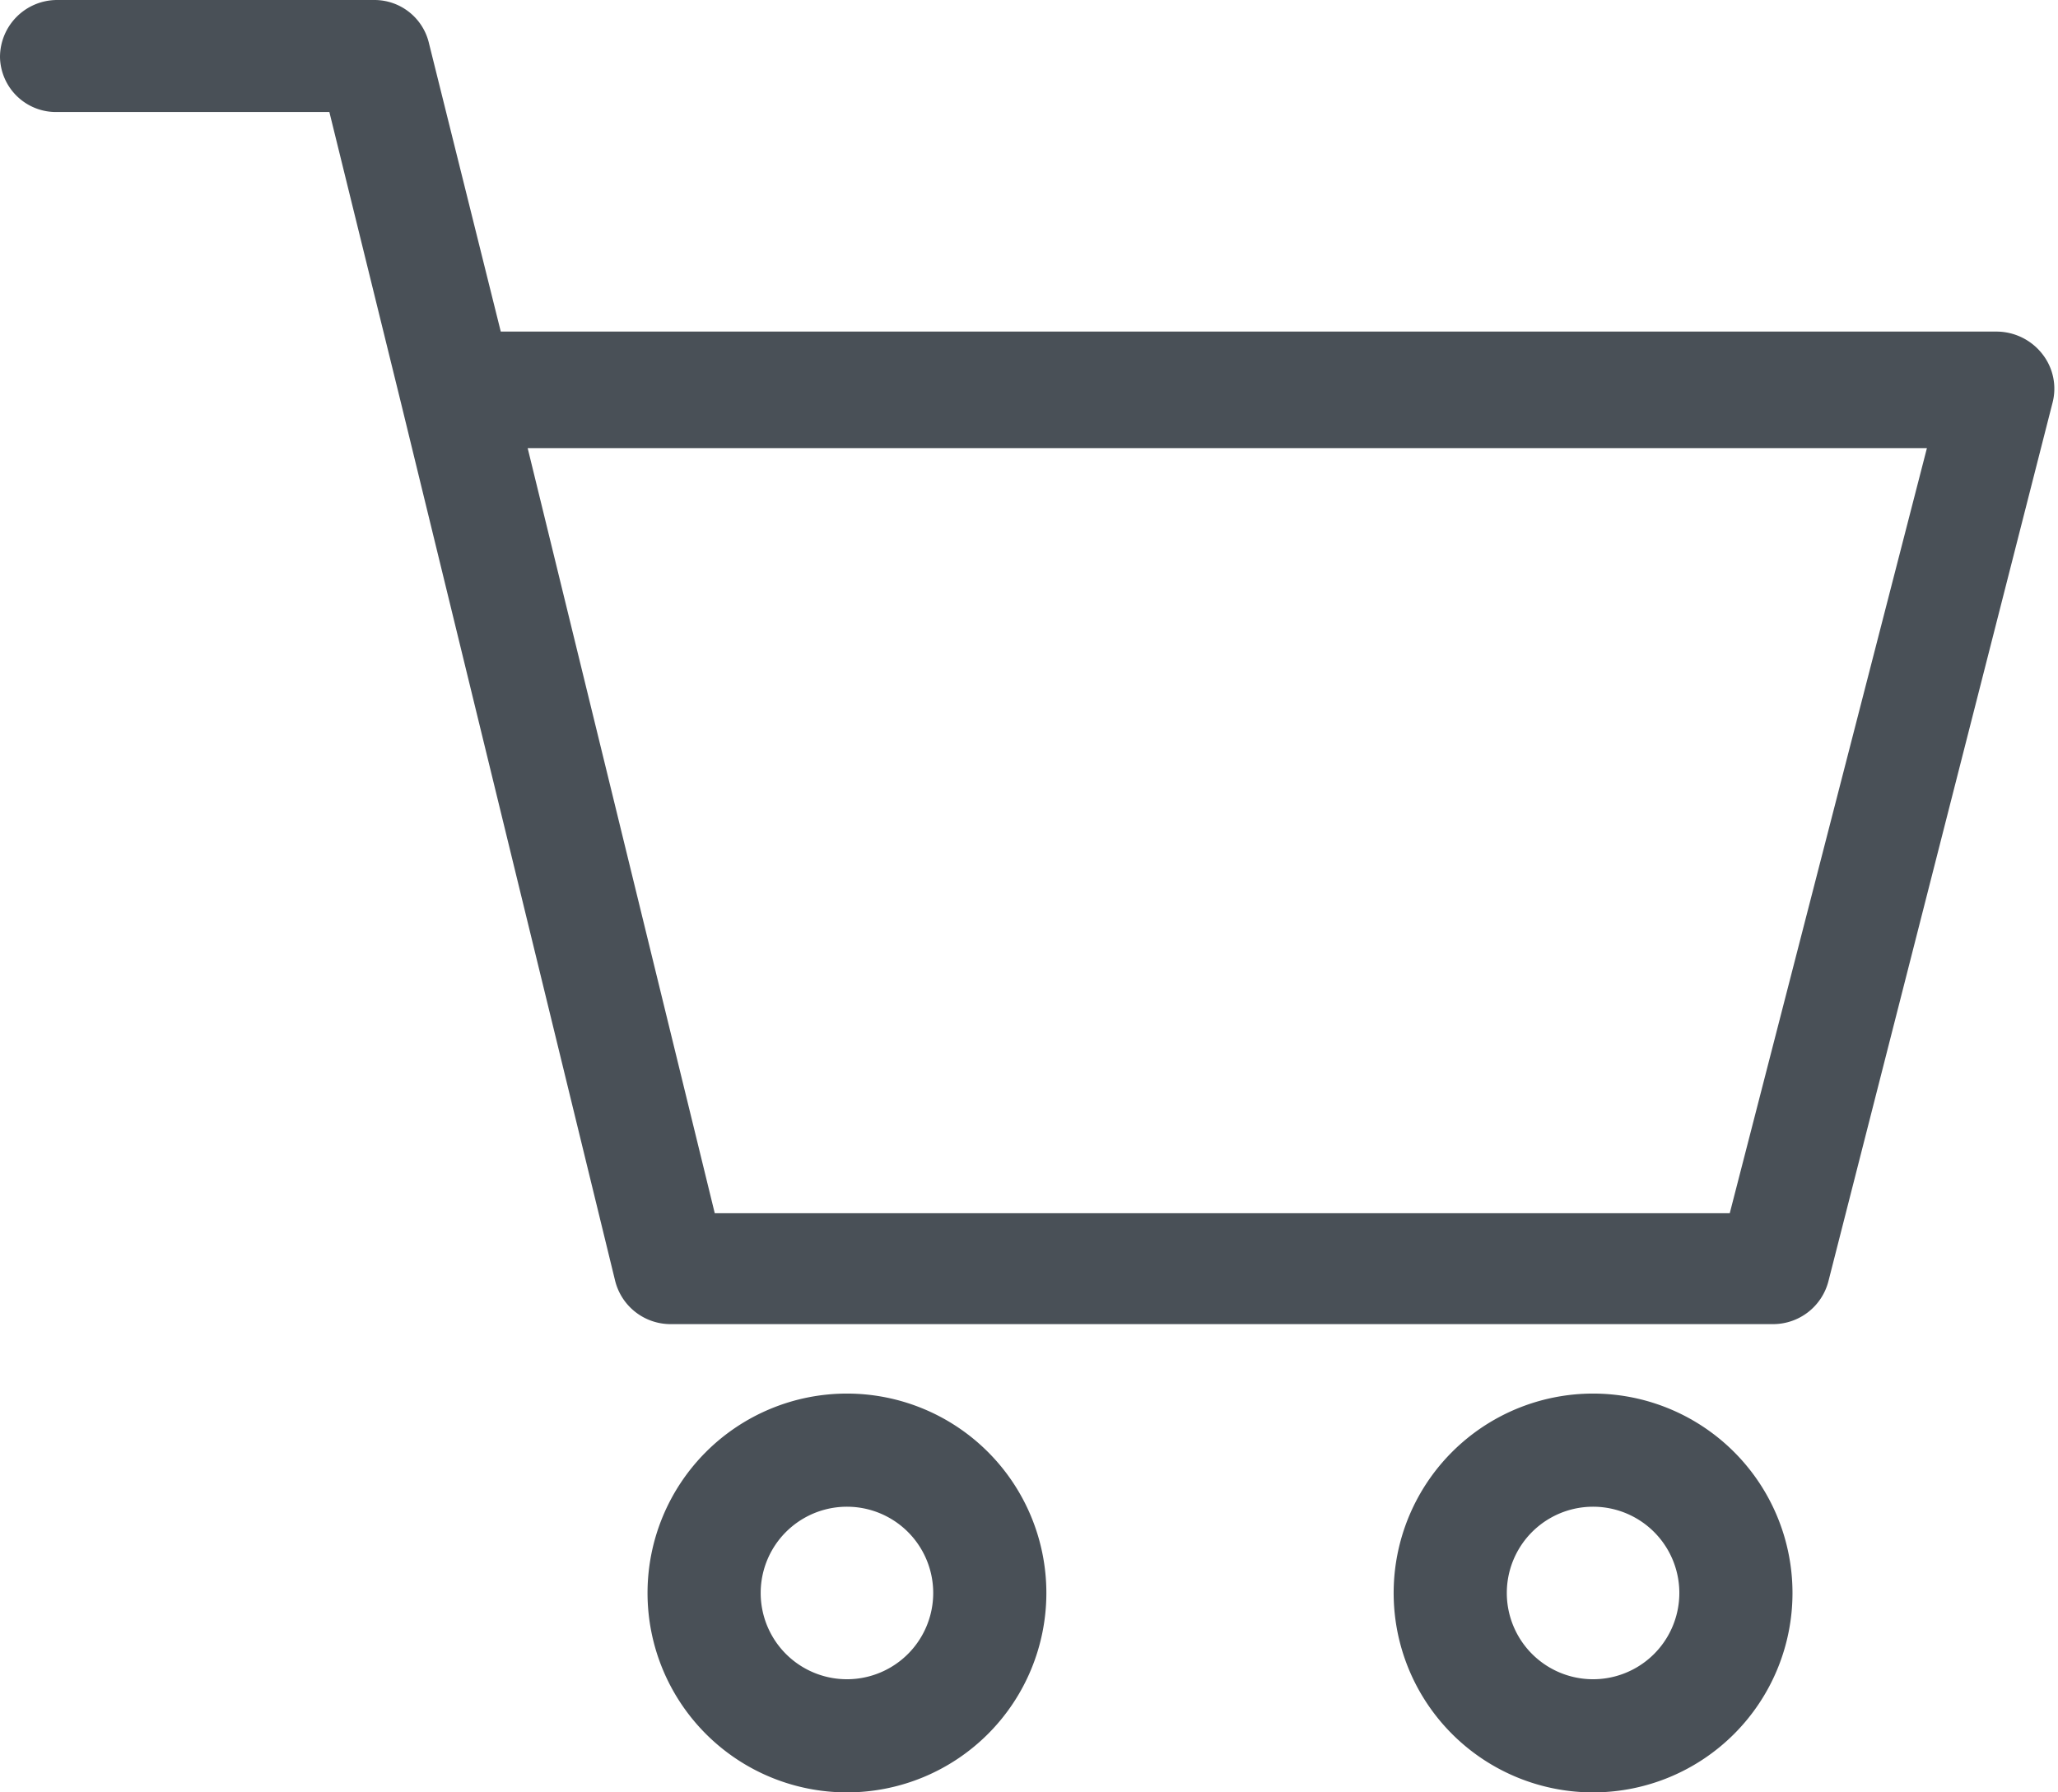
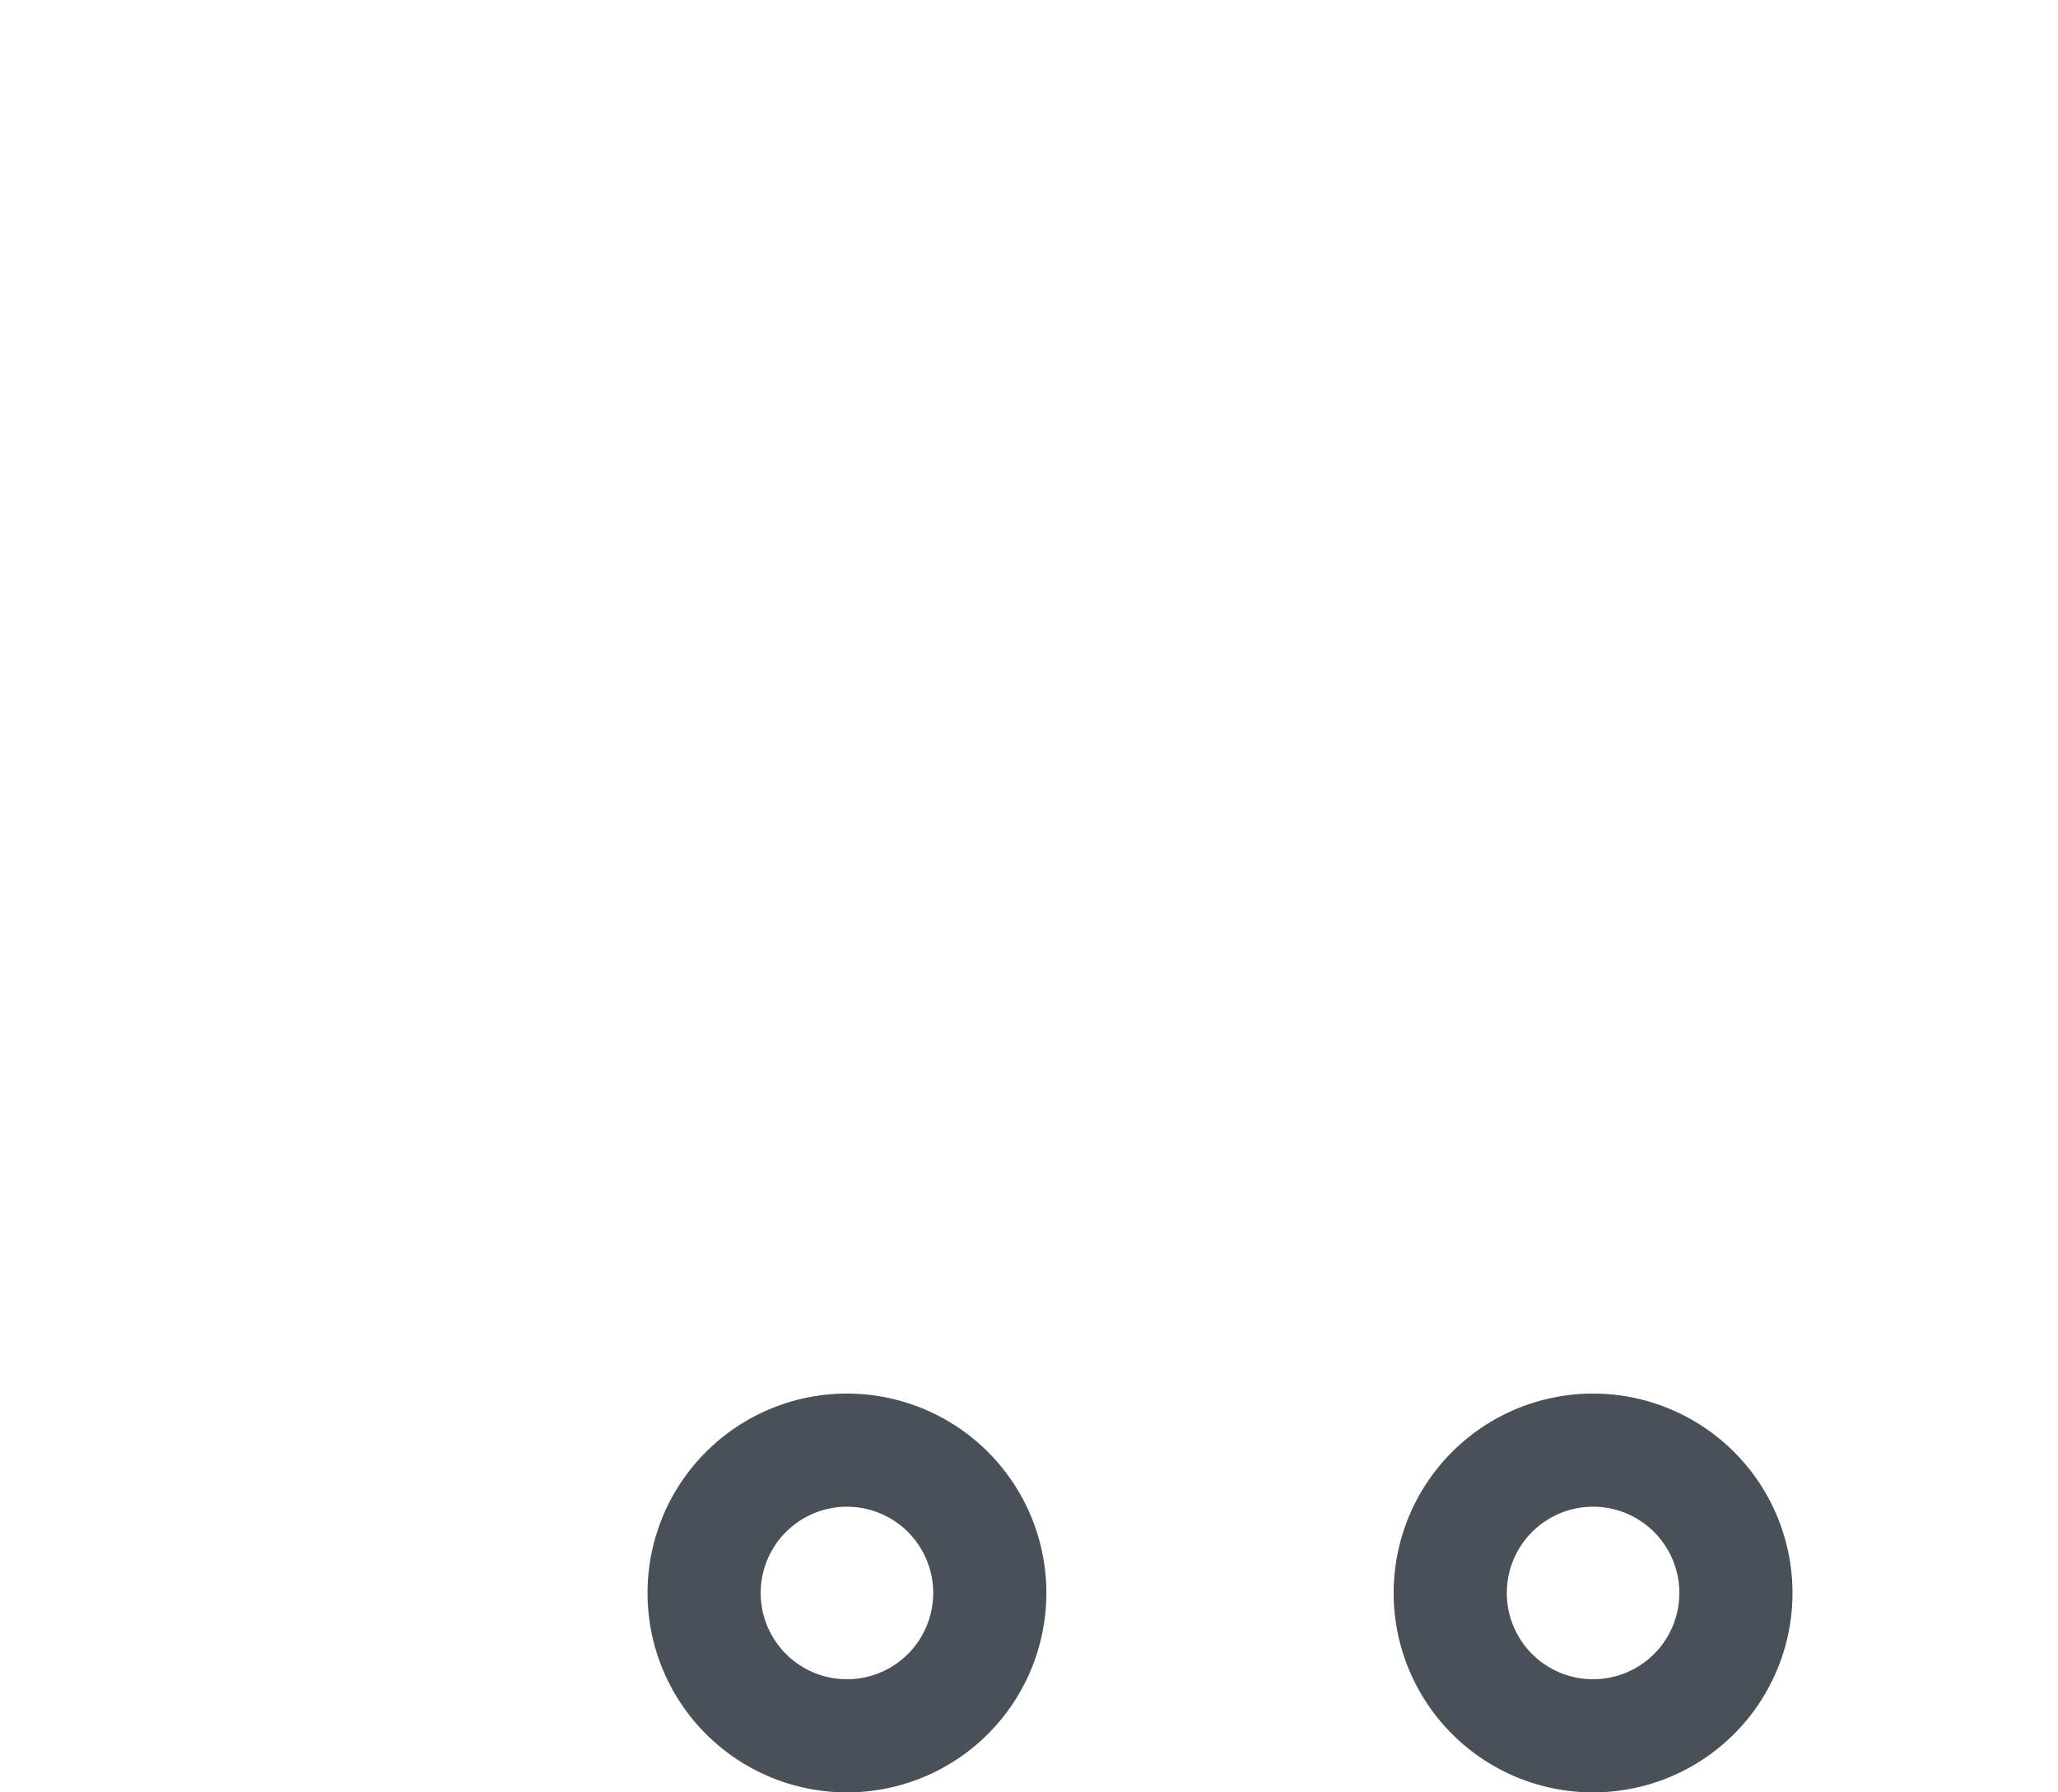
<svg xmlns="http://www.w3.org/2000/svg" viewBox="0 0 18.37 16">
  <defs>
    <style>.cls-1{fill:#495057;}</style>
  </defs>
  <title>アセット 6</title>
  <g id="レイヤー_2" data-name="レイヤー 2">
    <g id="header">
-       <path class="cls-1" d="M2.94,1,3.58,3.6v0l1.91,7.83a.51.51,0,0,0,.49.39h9.85a.51.51,0,0,0,.49-.38l2-7.84a.5.5,0,0,0-.09-.44.52.52,0,0,0-.4-.2H4.47L3.83.39A.5.5,0,0,0,3.34,0H.51A.51.51,0,0,0,0,.51.5.5,0,0,0,.51,1ZM17.2,4l-1.76,6.83H6.38L4.71,4Z" />
      <path class="cls-1" d="M16,14.22A1.78,1.78,0,1,0,14.23,16,1.78,1.78,0,0,0,16,14.22Zm-2.55,0a.77.77,0,0,1,1.54,0,.77.77,0,1,1-1.54,0Z" />
      <path class="cls-1" d="M9.34,14.22A1.78,1.78,0,1,0,7.56,16,1.78,1.78,0,0,0,9.34,14.22Zm-2.55,0a.77.77,0,0,1,1.54,0,.77.77,0,0,1-1.54,0Z" />
    </g>
  </g>
</svg>